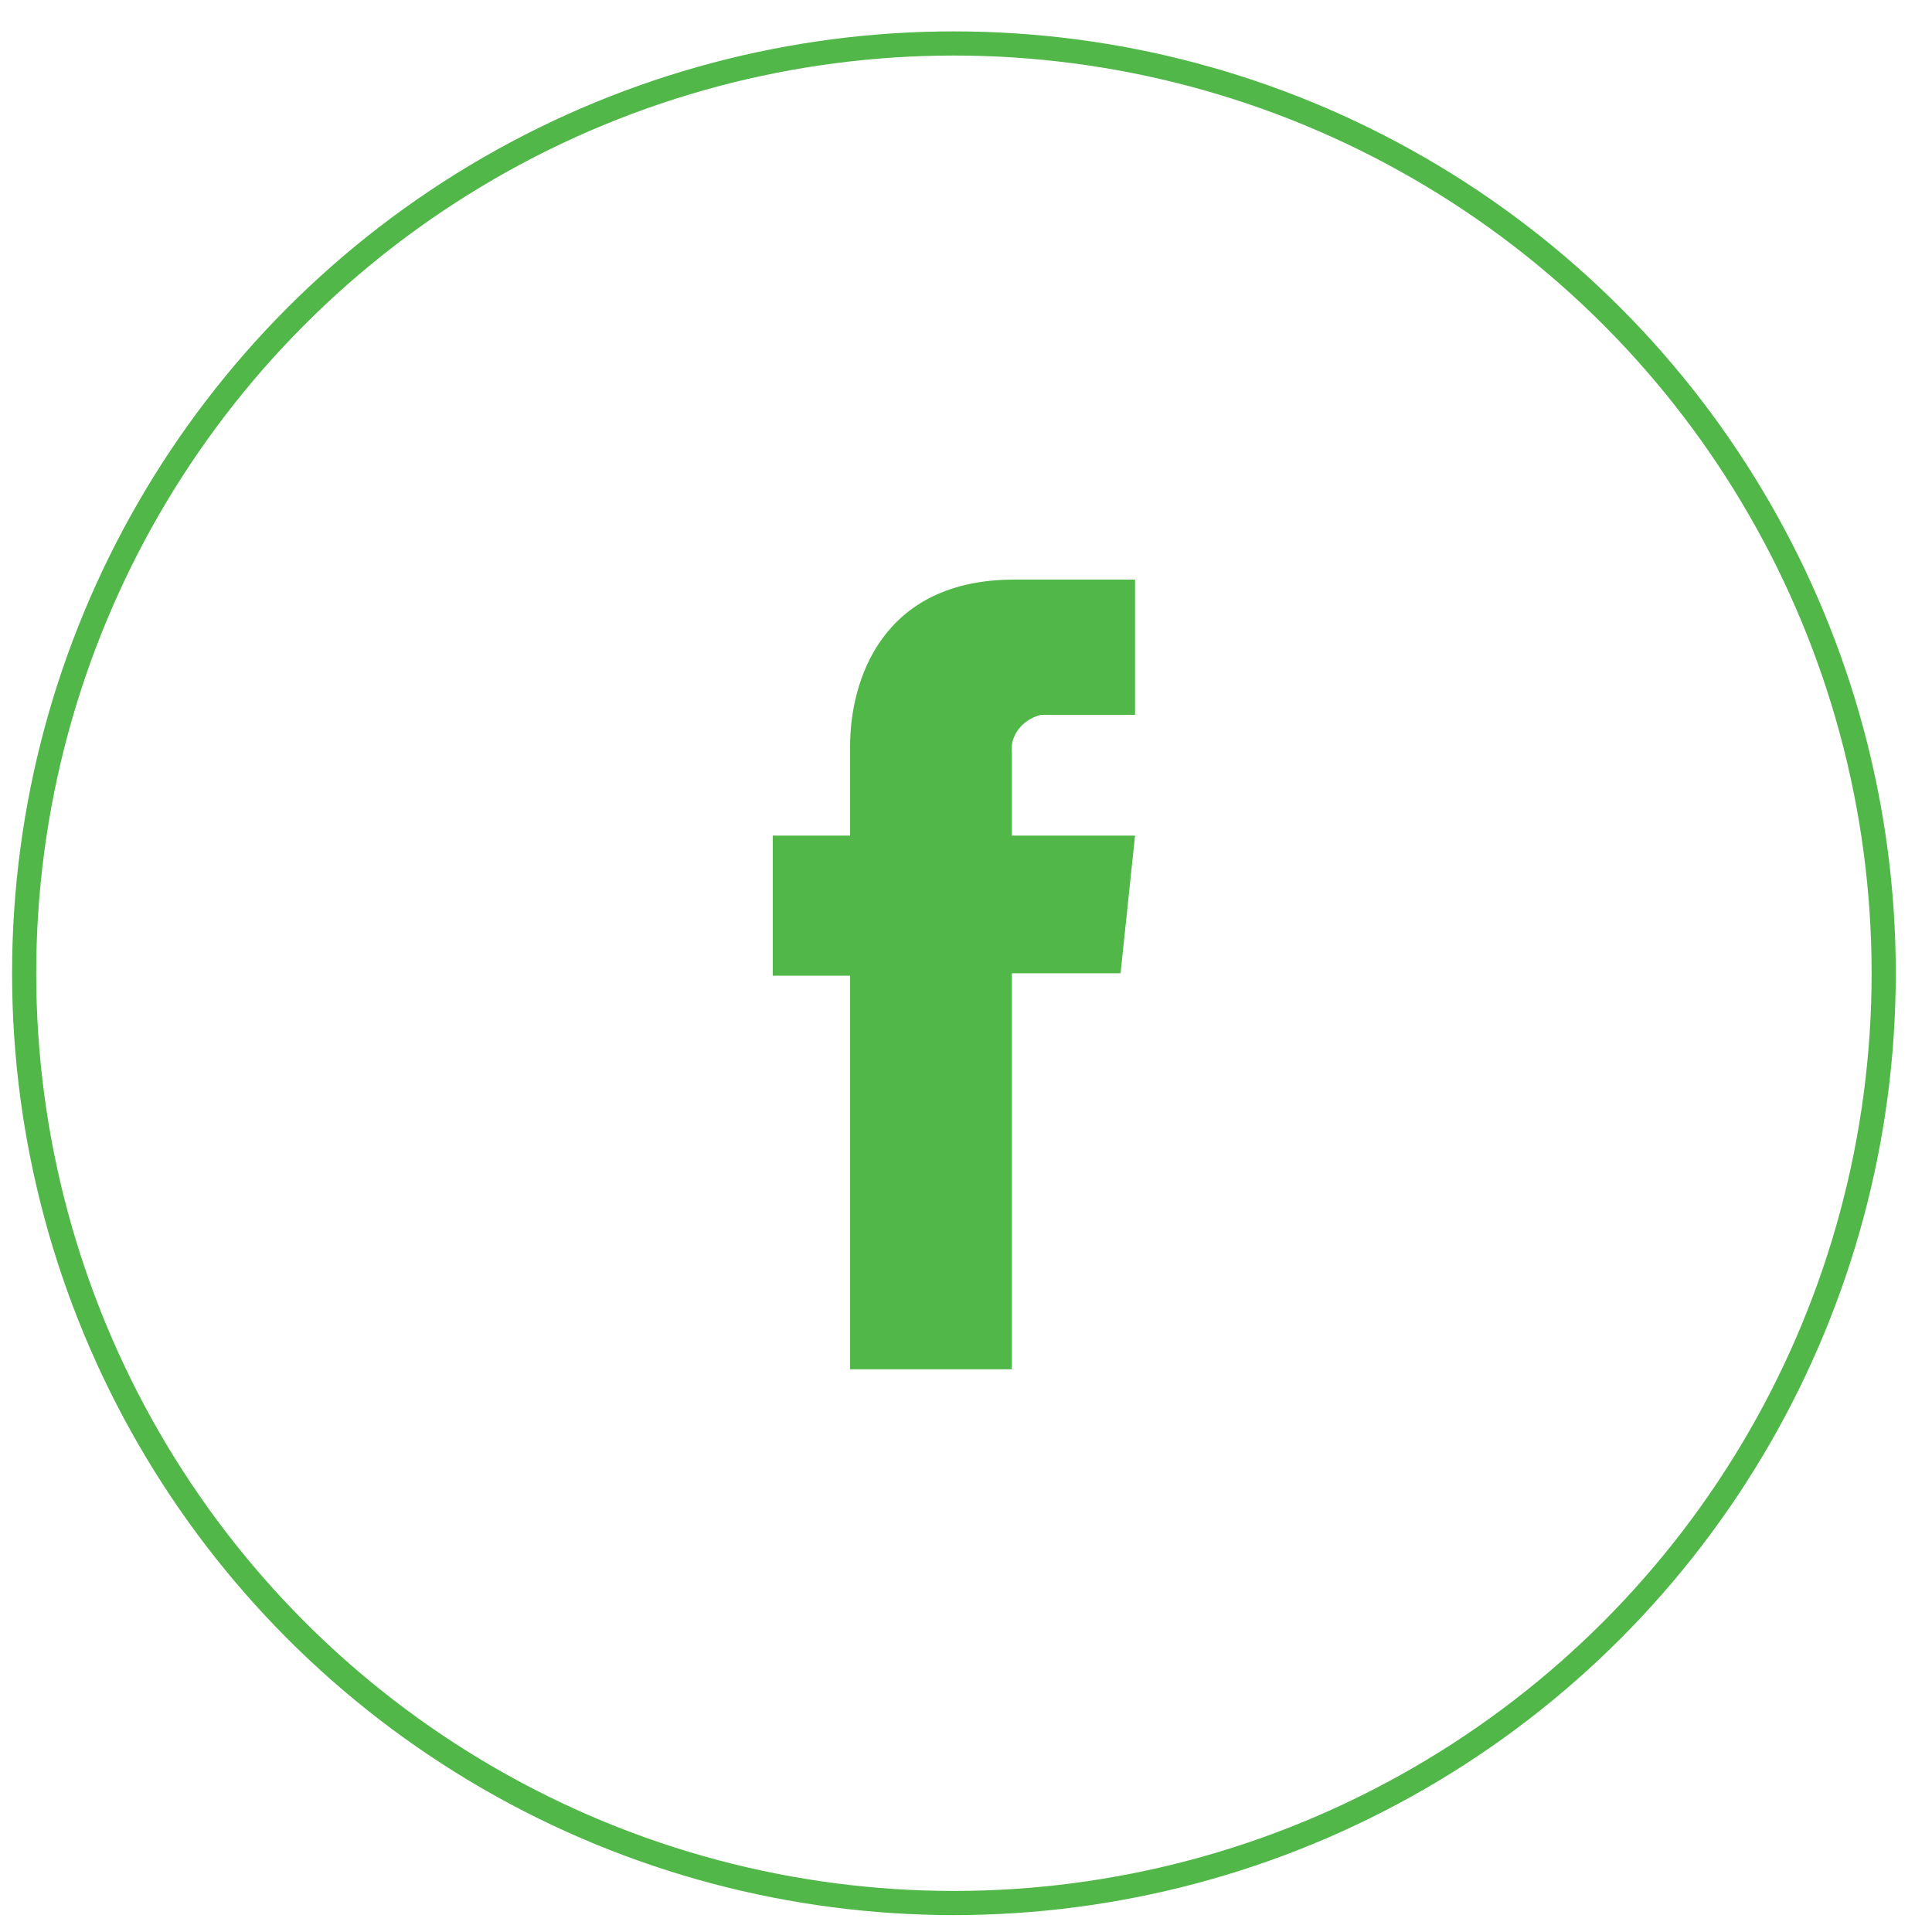
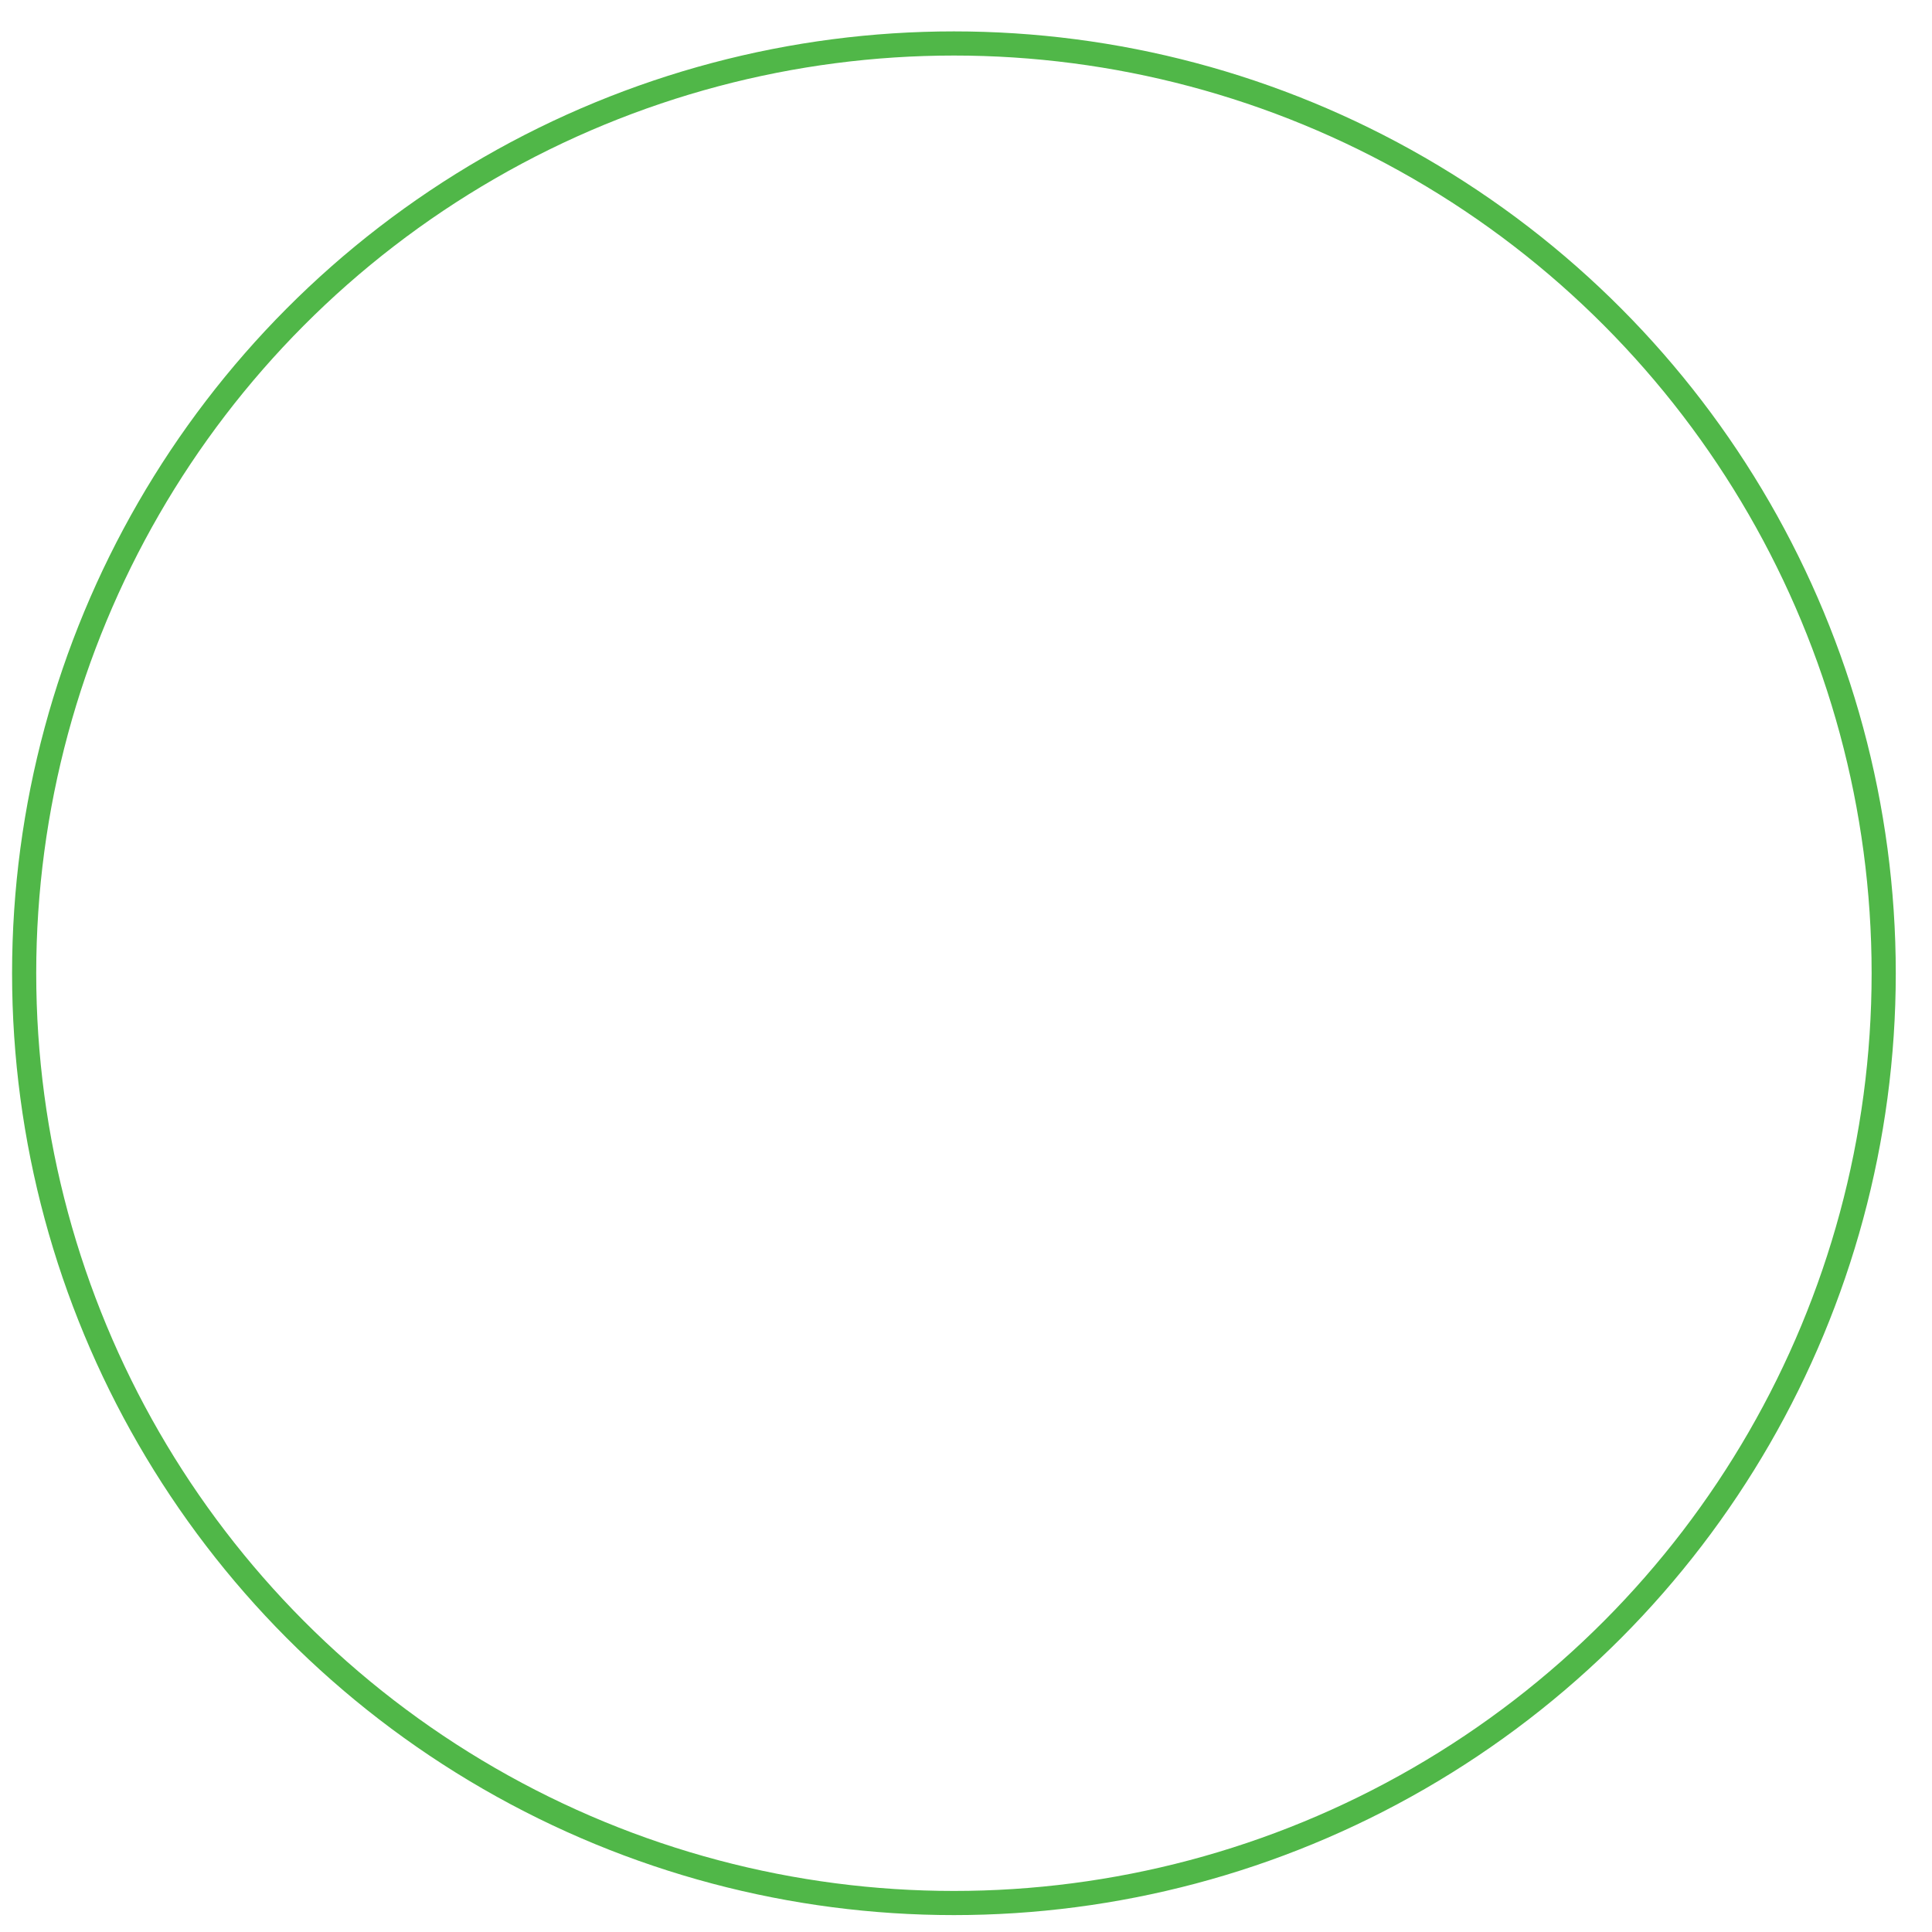
<svg xmlns="http://www.w3.org/2000/svg" viewBox="0 0 80 80" enable-background="new 0 0 80 80">
  <style type="text/css">.st0{fill:none;stroke:#50B748;stroke-miterlimit:10;} .st1{fill:#50B748;}</style>
  <title>kakapo-socialmedia</title>
  <circle cx="39.5" cy="40.3" r="38.5" class="st0" />
-   <path d="M47 34.6h-5.1v-3.4c-.1-.7.4-1.4 1.2-1.6.1 0 .2 0 .3 0H47V24h-5c-5.5 0-6.8 4.2-6.8 6.9v3.7H32v5.8h3.2v16.3h6.7V40.3h4.5l.6-5.7z" class="st1" />
</svg>